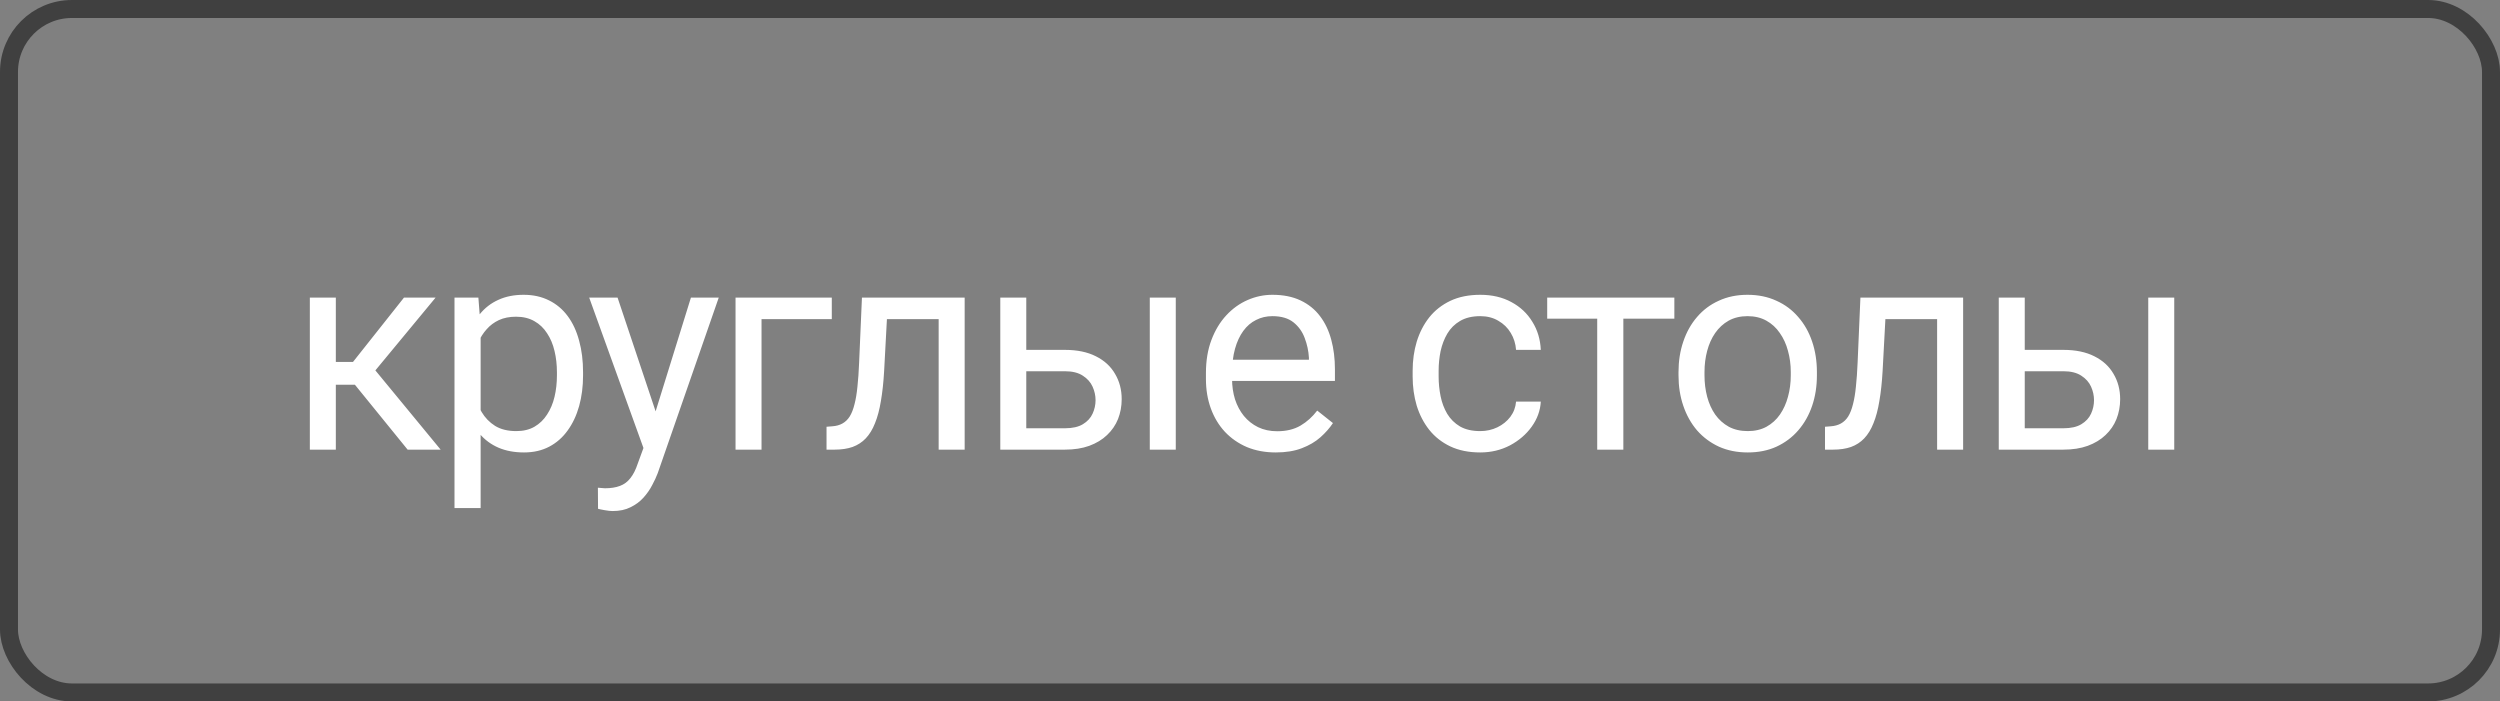
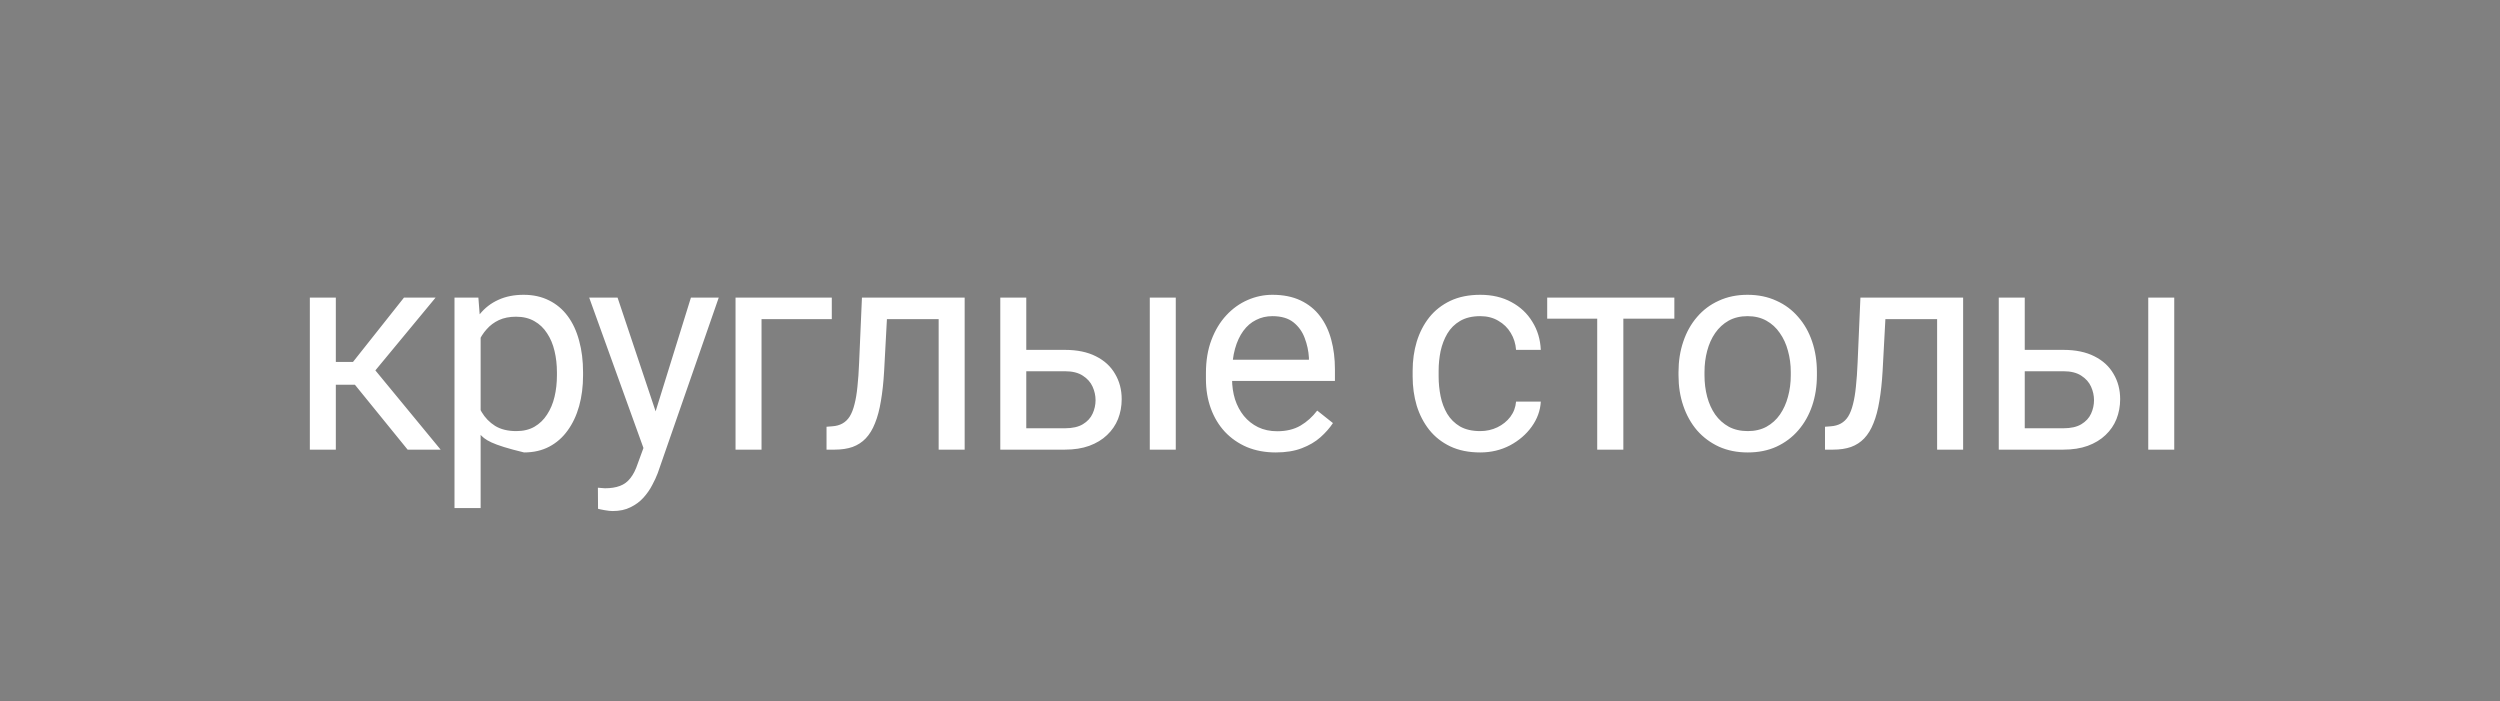
<svg xmlns="http://www.w3.org/2000/svg" width="139" height="39" viewBox="0 0 139 39" fill="none">
  <rect x="0" y="0" width="139" height="39" fill="#808080" stroke="none" />
-   <rect x="0.5" y="0.5" width="138" height="38" rx="3.5" stroke="#404040" />
-   <path d="M18.672 16.547V25H17.227V16.547H18.672ZM24.219 16.547L20.211 21.391H18.188L17.969 20.125H19.625L22.461 16.547H24.219ZM22.664 25L19.555 21.172L20.484 20.125L24.5 25H22.664ZM26.723 18.172V28.25H25.27V16.547H26.598L26.723 18.172ZM32.418 20.703V20.867C32.418 21.482 32.346 22.052 32.2 22.578C32.054 23.099 31.84 23.552 31.559 23.938C31.283 24.323 30.942 24.622 30.536 24.836C30.129 25.049 29.663 25.156 29.137 25.156C28.601 25.156 28.127 25.068 27.715 24.891C27.304 24.713 26.955 24.456 26.668 24.117C26.382 23.779 26.153 23.372 25.981 22.898C25.814 22.424 25.7 21.891 25.637 21.297V20.422C25.7 19.797 25.817 19.237 25.989 18.742C26.161 18.247 26.387 17.826 26.668 17.477C26.955 17.122 27.301 16.854 27.707 16.672C28.114 16.484 28.582 16.391 29.114 16.391C29.645 16.391 30.116 16.495 30.528 16.703C30.939 16.906 31.286 17.198 31.567 17.578C31.848 17.958 32.059 18.414 32.2 18.945C32.346 19.471 32.418 20.057 32.418 20.703ZM30.965 20.867V20.703C30.965 20.281 30.921 19.885 30.832 19.516C30.744 19.141 30.606 18.812 30.418 18.531C30.236 18.245 30.002 18.021 29.715 17.859C29.429 17.693 29.088 17.609 28.692 17.609C28.327 17.609 28.01 17.672 27.739 17.797C27.473 17.922 27.247 18.091 27.059 18.305C26.872 18.513 26.718 18.753 26.598 19.023C26.483 19.289 26.398 19.565 26.34 19.852V21.875C26.445 22.24 26.59 22.583 26.778 22.906C26.965 23.224 27.215 23.482 27.528 23.68C27.84 23.872 28.233 23.969 28.707 23.969C29.098 23.969 29.434 23.888 29.715 23.727C30.002 23.56 30.236 23.333 30.418 23.047C30.606 22.76 30.744 22.432 30.832 22.062C30.921 21.688 30.965 21.289 30.965 20.867ZM36.063 24.125L38.415 16.547H39.962L36.571 26.305C36.493 26.513 36.389 26.737 36.259 26.977C36.134 27.221 35.972 27.453 35.774 27.672C35.577 27.891 35.337 28.068 35.056 28.203C34.78 28.344 34.449 28.414 34.063 28.414C33.949 28.414 33.803 28.398 33.626 28.367C33.449 28.336 33.324 28.31 33.251 28.289L33.243 27.117C33.285 27.122 33.35 27.128 33.438 27.133C33.532 27.143 33.597 27.148 33.634 27.148C33.962 27.148 34.24 27.104 34.47 27.016C34.699 26.932 34.892 26.789 35.048 26.586C35.209 26.388 35.347 26.115 35.462 25.766L36.063 24.125ZM34.337 16.547L36.532 23.109L36.907 24.633L35.868 25.164L32.759 16.547H34.337ZM46.248 16.547V17.742H42.341V25H40.896V16.547H46.248ZM52.361 16.547V17.742H48.275V16.547H52.361ZM53.635 16.547V25H52.189V16.547H53.635ZM47.924 16.547H49.377L49.158 20.625C49.122 21.255 49.062 21.812 48.978 22.297C48.9 22.776 48.791 23.188 48.65 23.531C48.515 23.875 48.343 24.156 48.135 24.375C47.932 24.588 47.687 24.747 47.4 24.852C47.114 24.951 46.783 25 46.408 25H45.955V23.727L46.267 23.703C46.492 23.688 46.682 23.635 46.838 23.547C46.999 23.458 47.135 23.328 47.244 23.156C47.353 22.979 47.442 22.753 47.51 22.477C47.583 22.201 47.637 21.872 47.674 21.492C47.715 21.112 47.747 20.669 47.767 20.164L47.924 16.547ZM56.67 19.453H59.209C59.892 19.453 60.467 19.573 60.936 19.812C61.405 20.047 61.759 20.372 61.998 20.789C62.243 21.201 62.366 21.669 62.366 22.195C62.366 22.586 62.298 22.953 62.163 23.297C62.027 23.635 61.824 23.932 61.553 24.188C61.288 24.443 60.957 24.643 60.561 24.789C60.17 24.93 59.72 25 59.209 25H55.616V16.547H57.061V23.812H59.209C59.626 23.812 59.959 23.737 60.209 23.586C60.459 23.435 60.639 23.24 60.748 23C60.858 22.76 60.913 22.51 60.913 22.25C60.913 21.995 60.858 21.745 60.748 21.5C60.639 21.255 60.459 21.052 60.209 20.891C59.959 20.724 59.626 20.641 59.209 20.641H56.67V19.453ZM65.373 16.547V25H63.928V16.547H65.373ZM70.933 25.156C70.344 25.156 69.81 25.057 69.331 24.859C68.857 24.656 68.448 24.372 68.104 24.008C67.766 23.643 67.505 23.211 67.323 22.711C67.141 22.211 67.05 21.664 67.05 21.07V20.742C67.05 20.055 67.151 19.443 67.354 18.906C67.558 18.365 67.834 17.906 68.183 17.531C68.531 17.156 68.927 16.872 69.37 16.68C69.813 16.487 70.271 16.391 70.745 16.391C71.349 16.391 71.87 16.495 72.308 16.703C72.75 16.912 73.112 17.203 73.393 17.578C73.675 17.948 73.883 18.385 74.018 18.891C74.154 19.391 74.222 19.938 74.222 20.531V21.18H67.909V20H72.776V19.891C72.755 19.516 72.677 19.151 72.542 18.797C72.412 18.443 72.203 18.151 71.917 17.922C71.63 17.693 71.24 17.578 70.745 17.578C70.417 17.578 70.115 17.648 69.839 17.789C69.563 17.924 69.326 18.128 69.128 18.398C68.93 18.669 68.776 19 68.667 19.391C68.558 19.781 68.503 20.232 68.503 20.742V21.07C68.503 21.471 68.558 21.849 68.667 22.203C68.781 22.552 68.945 22.859 69.159 23.125C69.378 23.391 69.641 23.599 69.948 23.75C70.261 23.901 70.615 23.977 71.011 23.977C71.521 23.977 71.953 23.872 72.308 23.664C72.662 23.456 72.972 23.177 73.237 22.828L74.112 23.523C73.93 23.799 73.698 24.062 73.417 24.312C73.136 24.562 72.789 24.766 72.378 24.922C71.972 25.078 71.49 25.156 70.933 25.156ZM82.301 23.969C82.644 23.969 82.962 23.898 83.254 23.758C83.545 23.617 83.785 23.424 83.972 23.18C84.16 22.93 84.267 22.646 84.293 22.328H85.668C85.642 22.828 85.472 23.294 85.16 23.727C84.853 24.154 84.449 24.5 83.949 24.766C83.449 25.026 82.9 25.156 82.301 25.156C81.665 25.156 81.111 25.044 80.637 24.82C80.168 24.596 79.777 24.289 79.465 23.898C79.157 23.508 78.926 23.06 78.769 22.555C78.618 22.044 78.543 21.505 78.543 20.938V20.609C78.543 20.042 78.618 19.505 78.769 19C78.926 18.49 79.157 18.039 79.465 17.648C79.777 17.258 80.168 16.951 80.637 16.727C81.111 16.503 81.665 16.391 82.301 16.391C82.962 16.391 83.54 16.526 84.035 16.797C84.53 17.062 84.918 17.427 85.199 17.891C85.486 18.349 85.642 18.87 85.668 19.453H84.293C84.267 19.104 84.168 18.789 83.996 18.508C83.829 18.227 83.6 18.003 83.308 17.836C83.022 17.664 82.686 17.578 82.301 17.578C81.858 17.578 81.486 17.667 81.183 17.844C80.887 18.016 80.65 18.25 80.472 18.547C80.301 18.838 80.176 19.164 80.097 19.523C80.025 19.878 79.988 20.24 79.988 20.609V20.938C79.988 21.307 80.025 21.672 80.097 22.031C80.17 22.391 80.293 22.716 80.465 23.008C80.642 23.299 80.879 23.534 81.176 23.711C81.478 23.883 81.853 23.969 82.301 23.969ZM90.258 16.547V25H88.805V16.547H90.258ZM93.094 16.547V17.719H86.024V16.547H93.094ZM93.325 20.867V20.688C93.325 20.078 93.413 19.513 93.591 18.992C93.768 18.466 94.023 18.01 94.356 17.625C94.69 17.234 95.093 16.932 95.567 16.719C96.041 16.5 96.572 16.391 97.161 16.391C97.755 16.391 98.288 16.5 98.763 16.719C99.242 16.932 99.648 17.234 99.981 17.625C100.32 18.01 100.578 18.466 100.755 18.992C100.932 19.513 101.02 20.078 101.02 20.688V20.867C101.02 21.477 100.932 22.042 100.755 22.562C100.578 23.083 100.32 23.539 99.981 23.93C99.648 24.315 99.244 24.617 98.77 24.836C98.302 25.049 97.77 25.156 97.177 25.156C96.583 25.156 96.049 25.049 95.575 24.836C95.101 24.617 94.695 24.315 94.356 23.93C94.023 23.539 93.768 23.083 93.591 22.562C93.413 22.042 93.325 21.477 93.325 20.867ZM94.77 20.688V20.867C94.77 21.289 94.82 21.688 94.919 22.062C95.018 22.432 95.166 22.76 95.364 23.047C95.567 23.333 95.82 23.56 96.122 23.727C96.424 23.888 96.775 23.969 97.177 23.969C97.572 23.969 97.919 23.888 98.216 23.727C98.518 23.56 98.768 23.333 98.966 23.047C99.163 22.76 99.312 22.432 99.411 22.062C99.515 21.688 99.567 21.289 99.567 20.867V20.688C99.567 20.271 99.515 19.878 99.411 19.508C99.312 19.133 99.161 18.802 98.958 18.516C98.76 18.224 98.51 17.995 98.208 17.828C97.911 17.662 97.562 17.578 97.161 17.578C96.765 17.578 96.416 17.662 96.114 17.828C95.817 17.995 95.567 18.224 95.364 18.516C95.166 18.802 95.018 19.133 94.919 19.508C94.82 19.878 94.77 20.271 94.77 20.688ZM107.876 16.547V17.742H103.79V16.547H107.876ZM109.15 16.547V25H107.704V16.547H109.15ZM103.439 16.547H104.892L104.673 20.625C104.637 21.255 104.577 21.812 104.493 22.297C104.415 22.776 104.306 23.188 104.165 23.531C104.03 23.875 103.858 24.156 103.65 24.375C103.447 24.588 103.202 24.747 102.915 24.852C102.629 24.951 102.298 25 101.923 25H101.47V23.727L101.783 23.703C102.006 23.688 102.197 23.635 102.353 23.547C102.514 23.458 102.65 23.328 102.759 23.156C102.868 22.979 102.957 22.753 103.025 22.477C103.098 22.201 103.152 21.872 103.189 21.492C103.23 21.112 103.262 20.669 103.283 20.164L103.439 16.547ZM112.185 19.453H114.724C115.407 19.453 115.982 19.573 116.451 19.812C116.92 20.047 117.274 20.372 117.513 20.789C117.758 21.201 117.881 21.669 117.881 22.195C117.881 22.586 117.813 22.953 117.677 23.297C117.542 23.635 117.339 23.932 117.068 24.188C116.802 24.443 116.472 24.643 116.076 24.789C115.685 24.93 115.235 25 114.724 25H111.131V16.547H112.576V23.812H114.724C115.141 23.812 115.474 23.737 115.724 23.586C115.974 23.435 116.154 23.24 116.263 23C116.373 22.76 116.427 22.51 116.427 22.25C116.427 21.995 116.373 21.745 116.263 21.5C116.154 21.255 115.974 21.052 115.724 20.891C115.474 20.724 115.141 20.641 114.724 20.641H112.185V19.453ZM120.888 16.547V25H119.443V16.547H120.888Z" fill="white" />
+   <path d="M18.672 16.547V25H17.227V16.547H18.672ZM24.219 16.547L20.211 21.391H18.188L17.969 20.125H19.625L22.461 16.547H24.219ZM22.664 25L19.555 21.172L20.484 20.125L24.5 25H22.664ZM26.723 18.172V28.25H25.27V16.547H26.598L26.723 18.172ZM32.418 20.703V20.867C32.418 21.482 32.346 22.052 32.2 22.578C32.054 23.099 31.84 23.552 31.559 23.938C31.283 24.323 30.942 24.622 30.536 24.836C30.129 25.049 29.663 25.156 29.137 25.156C27.304 24.713 26.955 24.456 26.668 24.117C26.382 23.779 26.153 23.372 25.981 22.898C25.814 22.424 25.7 21.891 25.637 21.297V20.422C25.7 19.797 25.817 19.237 25.989 18.742C26.161 18.247 26.387 17.826 26.668 17.477C26.955 17.122 27.301 16.854 27.707 16.672C28.114 16.484 28.582 16.391 29.114 16.391C29.645 16.391 30.116 16.495 30.528 16.703C30.939 16.906 31.286 17.198 31.567 17.578C31.848 17.958 32.059 18.414 32.2 18.945C32.346 19.471 32.418 20.057 32.418 20.703ZM30.965 20.867V20.703C30.965 20.281 30.921 19.885 30.832 19.516C30.744 19.141 30.606 18.812 30.418 18.531C30.236 18.245 30.002 18.021 29.715 17.859C29.429 17.693 29.088 17.609 28.692 17.609C28.327 17.609 28.01 17.672 27.739 17.797C27.473 17.922 27.247 18.091 27.059 18.305C26.872 18.513 26.718 18.753 26.598 19.023C26.483 19.289 26.398 19.565 26.34 19.852V21.875C26.445 22.24 26.59 22.583 26.778 22.906C26.965 23.224 27.215 23.482 27.528 23.68C27.84 23.872 28.233 23.969 28.707 23.969C29.098 23.969 29.434 23.888 29.715 23.727C30.002 23.56 30.236 23.333 30.418 23.047C30.606 22.76 30.744 22.432 30.832 22.062C30.921 21.688 30.965 21.289 30.965 20.867ZM36.063 24.125L38.415 16.547H39.962L36.571 26.305C36.493 26.513 36.389 26.737 36.259 26.977C36.134 27.221 35.972 27.453 35.774 27.672C35.577 27.891 35.337 28.068 35.056 28.203C34.78 28.344 34.449 28.414 34.063 28.414C33.949 28.414 33.803 28.398 33.626 28.367C33.449 28.336 33.324 28.31 33.251 28.289L33.243 27.117C33.285 27.122 33.35 27.128 33.438 27.133C33.532 27.143 33.597 27.148 33.634 27.148C33.962 27.148 34.24 27.104 34.47 27.016C34.699 26.932 34.892 26.789 35.048 26.586C35.209 26.388 35.347 26.115 35.462 25.766L36.063 24.125ZM34.337 16.547L36.532 23.109L36.907 24.633L35.868 25.164L32.759 16.547H34.337ZM46.248 16.547V17.742H42.341V25H40.896V16.547H46.248ZM52.361 16.547V17.742H48.275V16.547H52.361ZM53.635 16.547V25H52.189V16.547H53.635ZM47.924 16.547H49.377L49.158 20.625C49.122 21.255 49.062 21.812 48.978 22.297C48.9 22.776 48.791 23.188 48.65 23.531C48.515 23.875 48.343 24.156 48.135 24.375C47.932 24.588 47.687 24.747 47.4 24.852C47.114 24.951 46.783 25 46.408 25H45.955V23.727L46.267 23.703C46.492 23.688 46.682 23.635 46.838 23.547C46.999 23.458 47.135 23.328 47.244 23.156C47.353 22.979 47.442 22.753 47.51 22.477C47.583 22.201 47.637 21.872 47.674 21.492C47.715 21.112 47.747 20.669 47.767 20.164L47.924 16.547ZM56.67 19.453H59.209C59.892 19.453 60.467 19.573 60.936 19.812C61.405 20.047 61.759 20.372 61.998 20.789C62.243 21.201 62.366 21.669 62.366 22.195C62.366 22.586 62.298 22.953 62.163 23.297C62.027 23.635 61.824 23.932 61.553 24.188C61.288 24.443 60.957 24.643 60.561 24.789C60.17 24.93 59.72 25 59.209 25H55.616V16.547H57.061V23.812H59.209C59.626 23.812 59.959 23.737 60.209 23.586C60.459 23.435 60.639 23.24 60.748 23C60.858 22.76 60.913 22.51 60.913 22.25C60.913 21.995 60.858 21.745 60.748 21.5C60.639 21.255 60.459 21.052 60.209 20.891C59.959 20.724 59.626 20.641 59.209 20.641H56.67V19.453ZM65.373 16.547V25H63.928V16.547H65.373ZM70.933 25.156C70.344 25.156 69.81 25.057 69.331 24.859C68.857 24.656 68.448 24.372 68.104 24.008C67.766 23.643 67.505 23.211 67.323 22.711C67.141 22.211 67.05 21.664 67.05 21.07V20.742C67.05 20.055 67.151 19.443 67.354 18.906C67.558 18.365 67.834 17.906 68.183 17.531C68.531 17.156 68.927 16.872 69.37 16.68C69.813 16.487 70.271 16.391 70.745 16.391C71.349 16.391 71.87 16.495 72.308 16.703C72.75 16.912 73.112 17.203 73.393 17.578C73.675 17.948 73.883 18.385 74.018 18.891C74.154 19.391 74.222 19.938 74.222 20.531V21.18H67.909V20H72.776V19.891C72.755 19.516 72.677 19.151 72.542 18.797C72.412 18.443 72.203 18.151 71.917 17.922C71.63 17.693 71.24 17.578 70.745 17.578C70.417 17.578 70.115 17.648 69.839 17.789C69.563 17.924 69.326 18.128 69.128 18.398C68.93 18.669 68.776 19 68.667 19.391C68.558 19.781 68.503 20.232 68.503 20.742V21.07C68.503 21.471 68.558 21.849 68.667 22.203C68.781 22.552 68.945 22.859 69.159 23.125C69.378 23.391 69.641 23.599 69.948 23.75C70.261 23.901 70.615 23.977 71.011 23.977C71.521 23.977 71.953 23.872 72.308 23.664C72.662 23.456 72.972 23.177 73.237 22.828L74.112 23.523C73.93 23.799 73.698 24.062 73.417 24.312C73.136 24.562 72.789 24.766 72.378 24.922C71.972 25.078 71.49 25.156 70.933 25.156ZM82.301 23.969C82.644 23.969 82.962 23.898 83.254 23.758C83.545 23.617 83.785 23.424 83.972 23.18C84.16 22.93 84.267 22.646 84.293 22.328H85.668C85.642 22.828 85.472 23.294 85.16 23.727C84.853 24.154 84.449 24.5 83.949 24.766C83.449 25.026 82.9 25.156 82.301 25.156C81.665 25.156 81.111 25.044 80.637 24.82C80.168 24.596 79.777 24.289 79.465 23.898C79.157 23.508 78.926 23.06 78.769 22.555C78.618 22.044 78.543 21.505 78.543 20.938V20.609C78.543 20.042 78.618 19.505 78.769 19C78.926 18.49 79.157 18.039 79.465 17.648C79.777 17.258 80.168 16.951 80.637 16.727C81.111 16.503 81.665 16.391 82.301 16.391C82.962 16.391 83.54 16.526 84.035 16.797C84.53 17.062 84.918 17.427 85.199 17.891C85.486 18.349 85.642 18.87 85.668 19.453H84.293C84.267 19.104 84.168 18.789 83.996 18.508C83.829 18.227 83.6 18.003 83.308 17.836C83.022 17.664 82.686 17.578 82.301 17.578C81.858 17.578 81.486 17.667 81.183 17.844C80.887 18.016 80.65 18.25 80.472 18.547C80.301 18.838 80.176 19.164 80.097 19.523C80.025 19.878 79.988 20.24 79.988 20.609V20.938C79.988 21.307 80.025 21.672 80.097 22.031C80.17 22.391 80.293 22.716 80.465 23.008C80.642 23.299 80.879 23.534 81.176 23.711C81.478 23.883 81.853 23.969 82.301 23.969ZM90.258 16.547V25H88.805V16.547H90.258ZM93.094 16.547V17.719H86.024V16.547H93.094ZM93.325 20.867V20.688C93.325 20.078 93.413 19.513 93.591 18.992C93.768 18.466 94.023 18.01 94.356 17.625C94.69 17.234 95.093 16.932 95.567 16.719C96.041 16.5 96.572 16.391 97.161 16.391C97.755 16.391 98.288 16.5 98.763 16.719C99.242 16.932 99.648 17.234 99.981 17.625C100.32 18.01 100.578 18.466 100.755 18.992C100.932 19.513 101.02 20.078 101.02 20.688V20.867C101.02 21.477 100.932 22.042 100.755 22.562C100.578 23.083 100.32 23.539 99.981 23.93C99.648 24.315 99.244 24.617 98.77 24.836C98.302 25.049 97.77 25.156 97.177 25.156C96.583 25.156 96.049 25.049 95.575 24.836C95.101 24.617 94.695 24.315 94.356 23.93C94.023 23.539 93.768 23.083 93.591 22.562C93.413 22.042 93.325 21.477 93.325 20.867ZM94.77 20.688V20.867C94.77 21.289 94.82 21.688 94.919 22.062C95.018 22.432 95.166 22.76 95.364 23.047C95.567 23.333 95.82 23.56 96.122 23.727C96.424 23.888 96.775 23.969 97.177 23.969C97.572 23.969 97.919 23.888 98.216 23.727C98.518 23.56 98.768 23.333 98.966 23.047C99.163 22.76 99.312 22.432 99.411 22.062C99.515 21.688 99.567 21.289 99.567 20.867V20.688C99.567 20.271 99.515 19.878 99.411 19.508C99.312 19.133 99.161 18.802 98.958 18.516C98.76 18.224 98.51 17.995 98.208 17.828C97.911 17.662 97.562 17.578 97.161 17.578C96.765 17.578 96.416 17.662 96.114 17.828C95.817 17.995 95.567 18.224 95.364 18.516C95.166 18.802 95.018 19.133 94.919 19.508C94.82 19.878 94.77 20.271 94.77 20.688ZM107.876 16.547V17.742H103.79V16.547H107.876ZM109.15 16.547V25H107.704V16.547H109.15ZM103.439 16.547H104.892L104.673 20.625C104.637 21.255 104.577 21.812 104.493 22.297C104.415 22.776 104.306 23.188 104.165 23.531C104.03 23.875 103.858 24.156 103.65 24.375C103.447 24.588 103.202 24.747 102.915 24.852C102.629 24.951 102.298 25 101.923 25H101.47V23.727L101.783 23.703C102.006 23.688 102.197 23.635 102.353 23.547C102.514 23.458 102.65 23.328 102.759 23.156C102.868 22.979 102.957 22.753 103.025 22.477C103.098 22.201 103.152 21.872 103.189 21.492C103.23 21.112 103.262 20.669 103.283 20.164L103.439 16.547ZM112.185 19.453H114.724C115.407 19.453 115.982 19.573 116.451 19.812C116.92 20.047 117.274 20.372 117.513 20.789C117.758 21.201 117.881 21.669 117.881 22.195C117.881 22.586 117.813 22.953 117.677 23.297C117.542 23.635 117.339 23.932 117.068 24.188C116.802 24.443 116.472 24.643 116.076 24.789C115.685 24.93 115.235 25 114.724 25H111.131V16.547H112.576V23.812H114.724C115.141 23.812 115.474 23.737 115.724 23.586C115.974 23.435 116.154 23.24 116.263 23C116.373 22.76 116.427 22.51 116.427 22.25C116.427 21.995 116.373 21.745 116.263 21.5C116.154 21.255 115.974 21.052 115.724 20.891C115.474 20.724 115.141 20.641 114.724 20.641H112.185V19.453ZM120.888 16.547V25H119.443V16.547H120.888Z" fill="white" />
</svg>